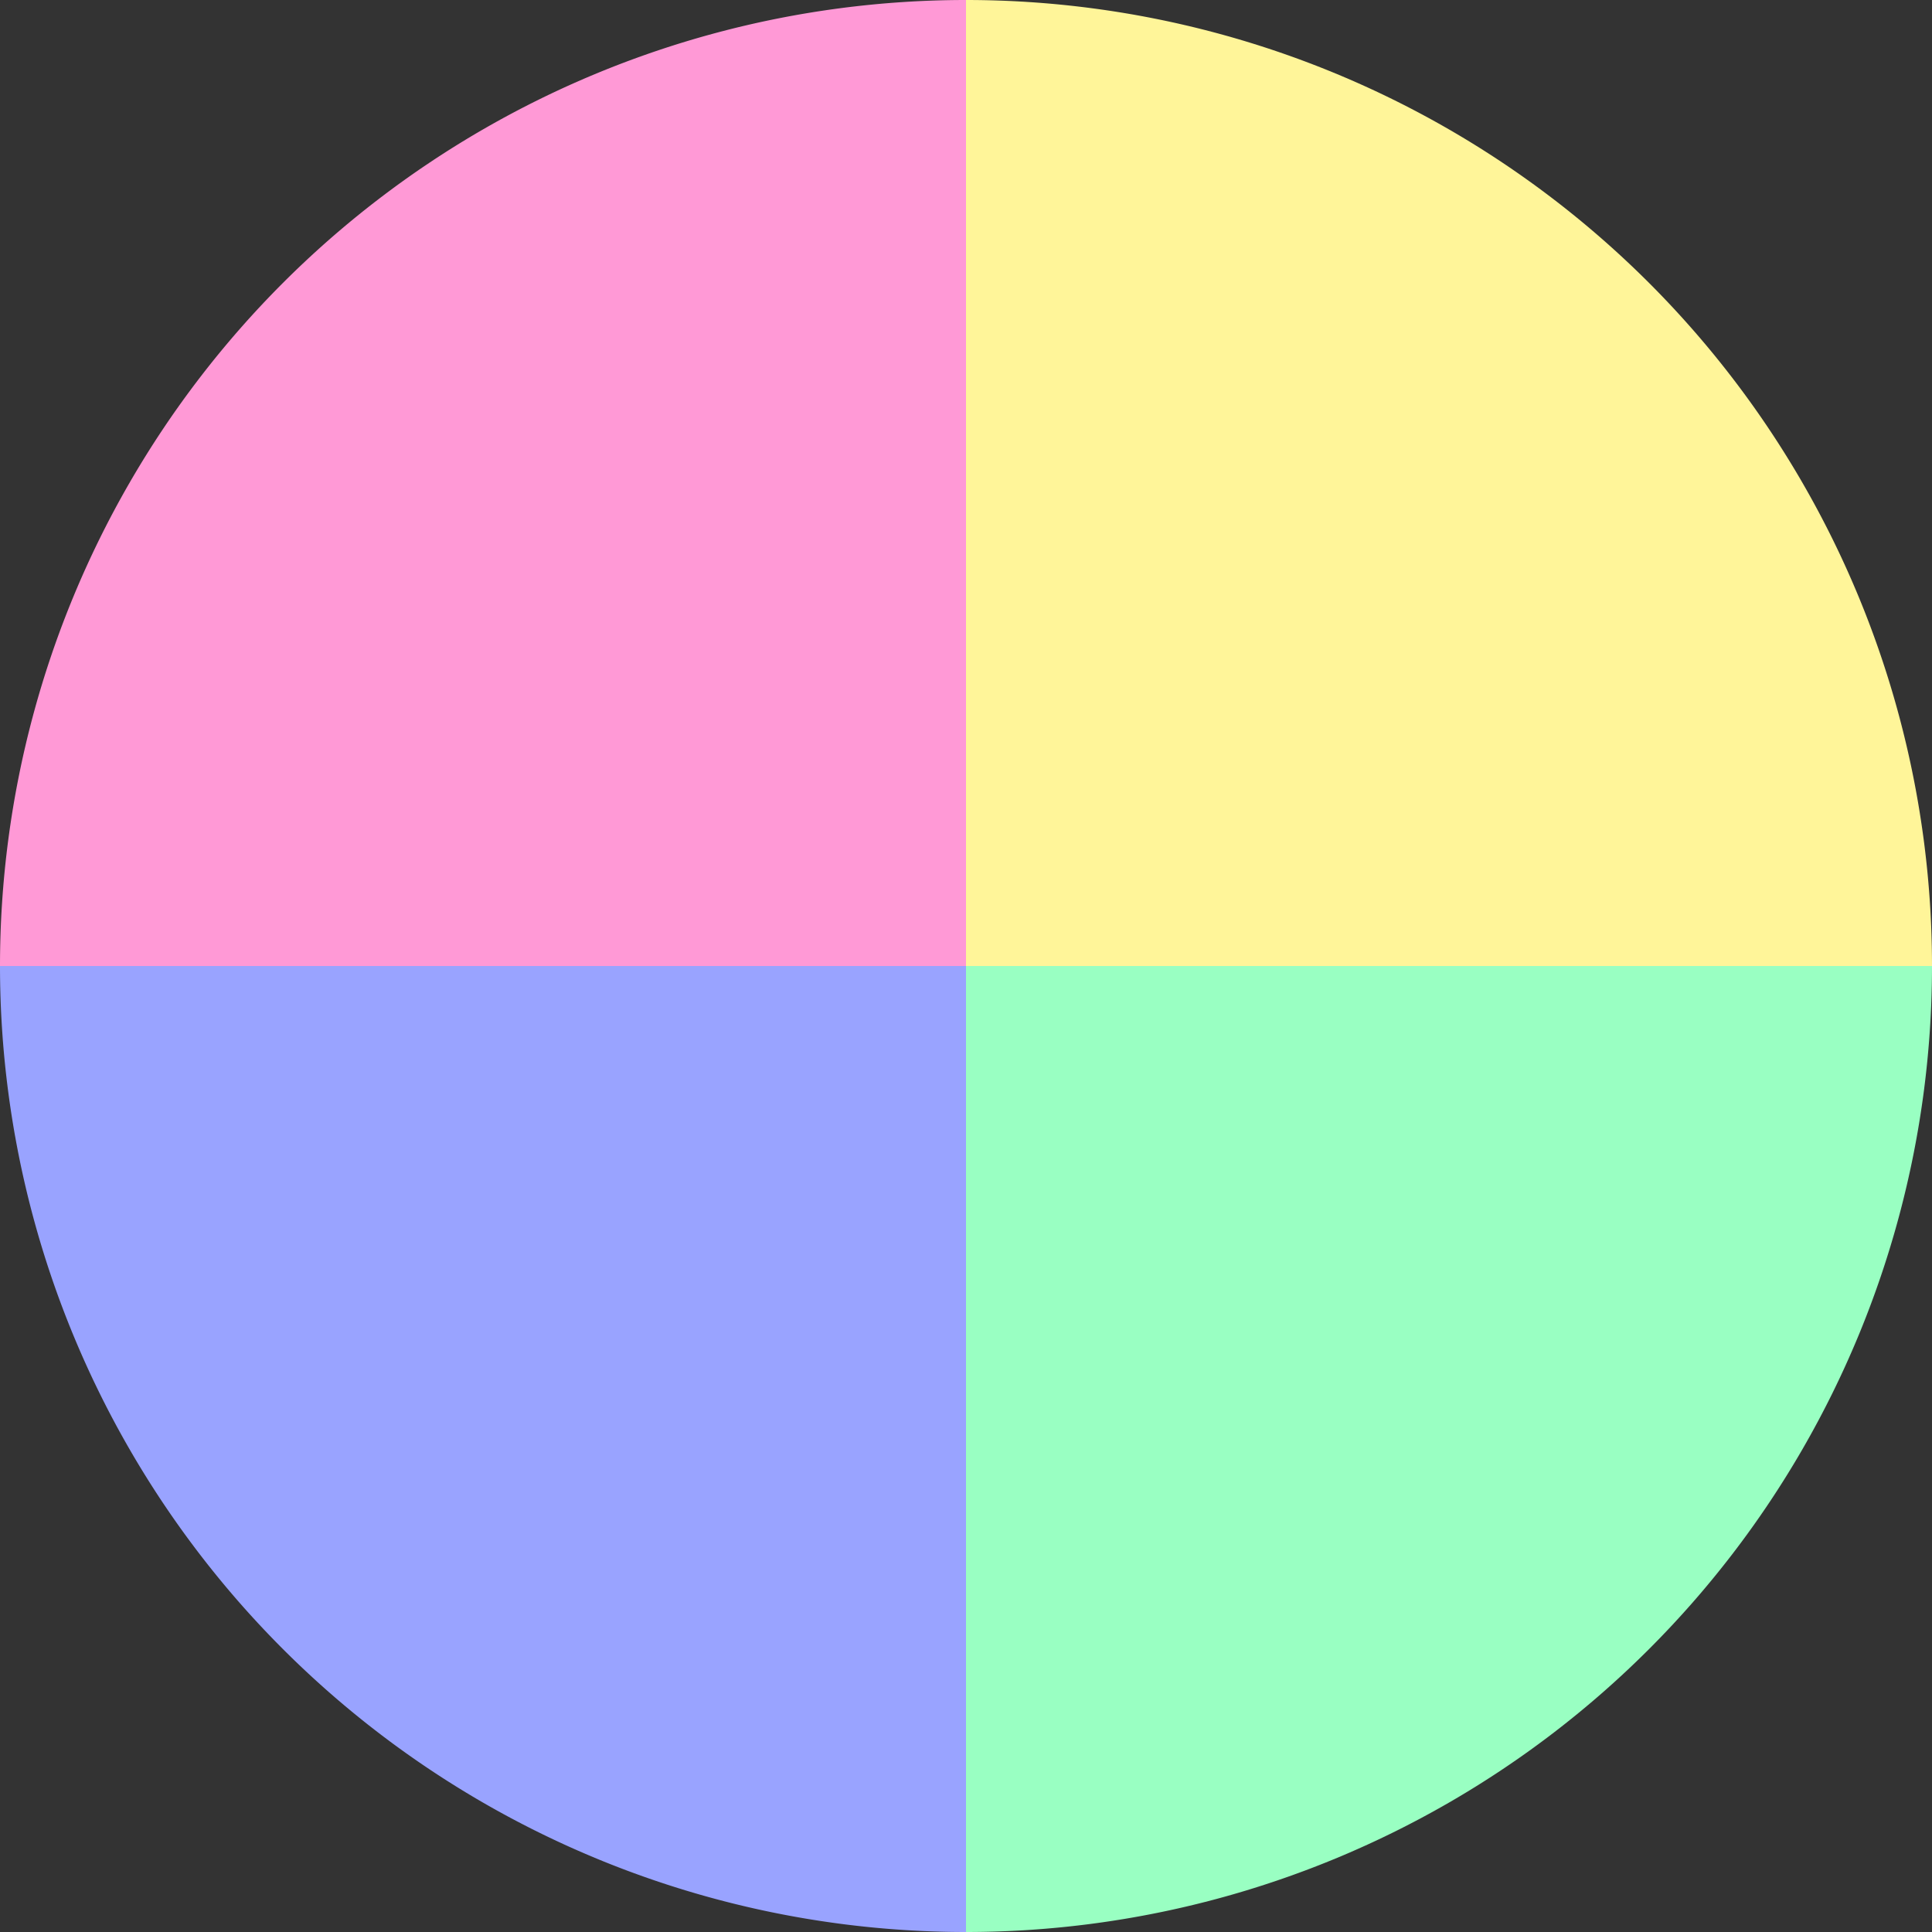
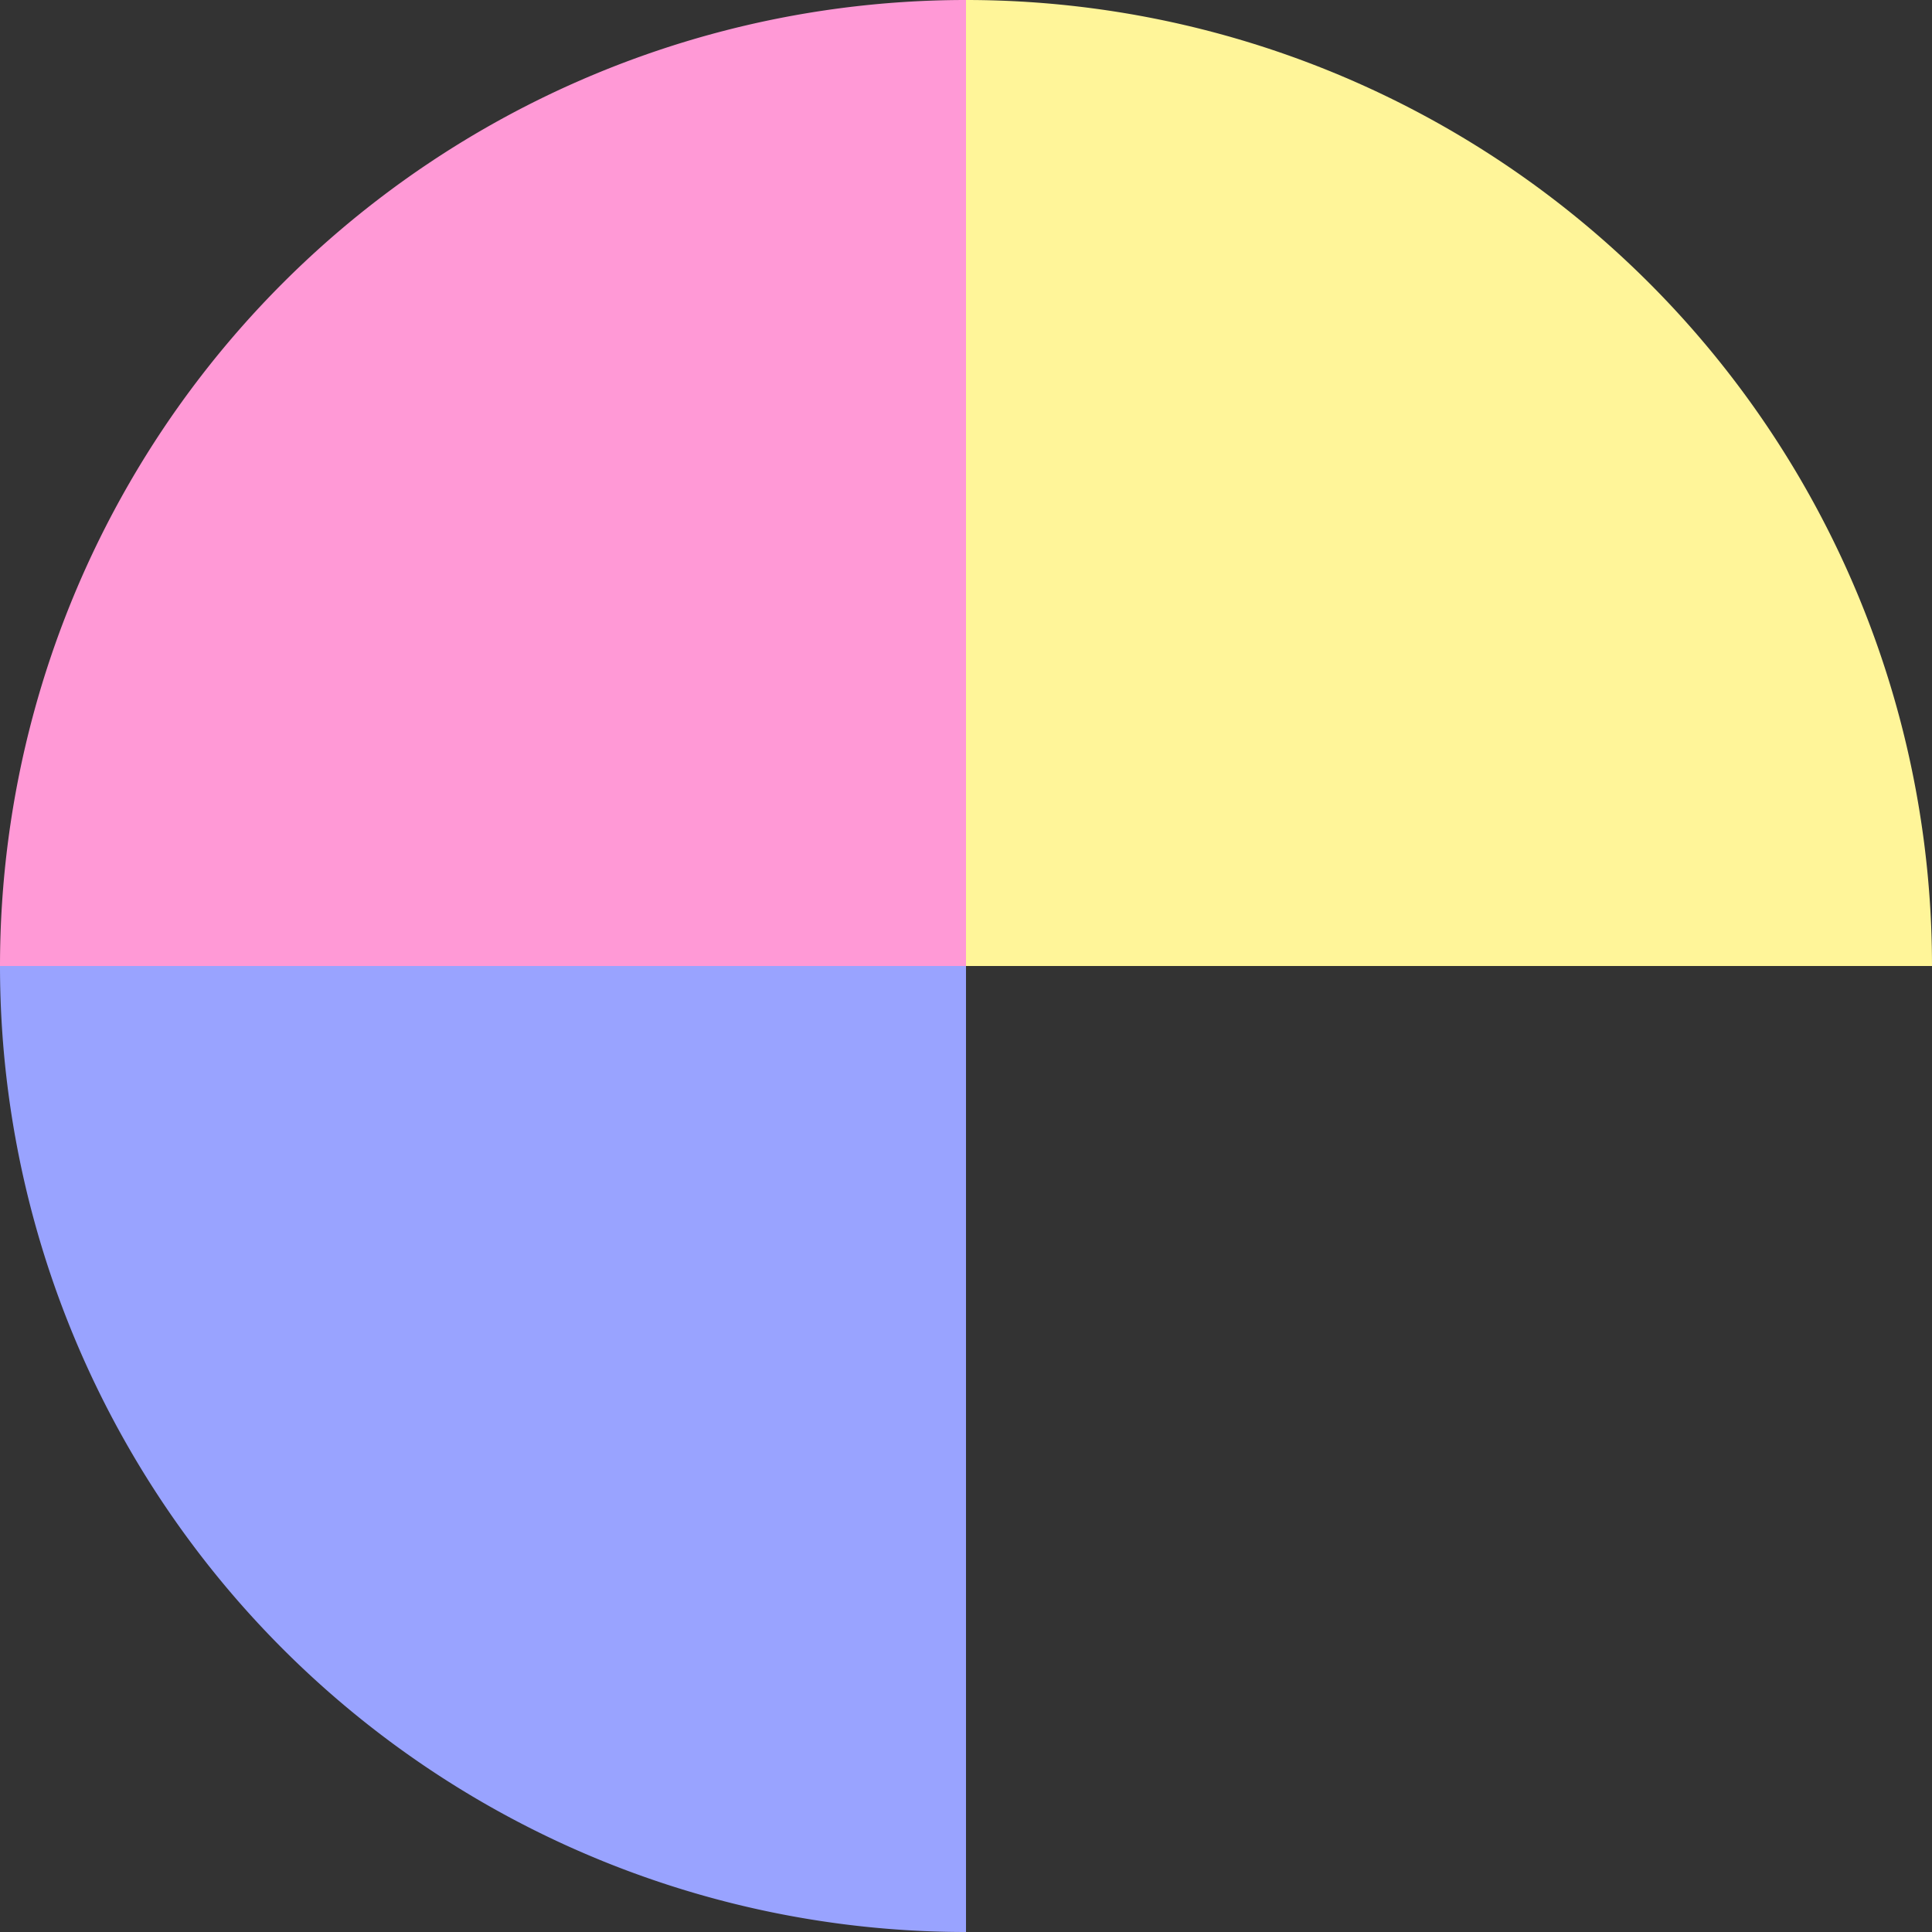
<svg xmlns="http://www.w3.org/2000/svg" width="500" height="500" viewBox="-1 -1 2 2">
  <rect x="-1" y="-1" width="2" height="2" fill="#333333" stroke="none" />
  <path d="M 0 -1               A 1,1 0 0,1 1 0             L 0,0              z" fill="#fff599" />
-   <path d="M 1 0               A 1,1 0 0,1 0 1             L 0,0              z" fill="#99ffc2" />
  <path d="M 0 1               A 1,1 0 0,1 -1 0             L 0,0              z" fill="#99a3ff" />
  <path d="M -1 0               A 1,1 0 0,1 -0 -1             L 0,0              z" fill="#ff99d6" />
</svg>